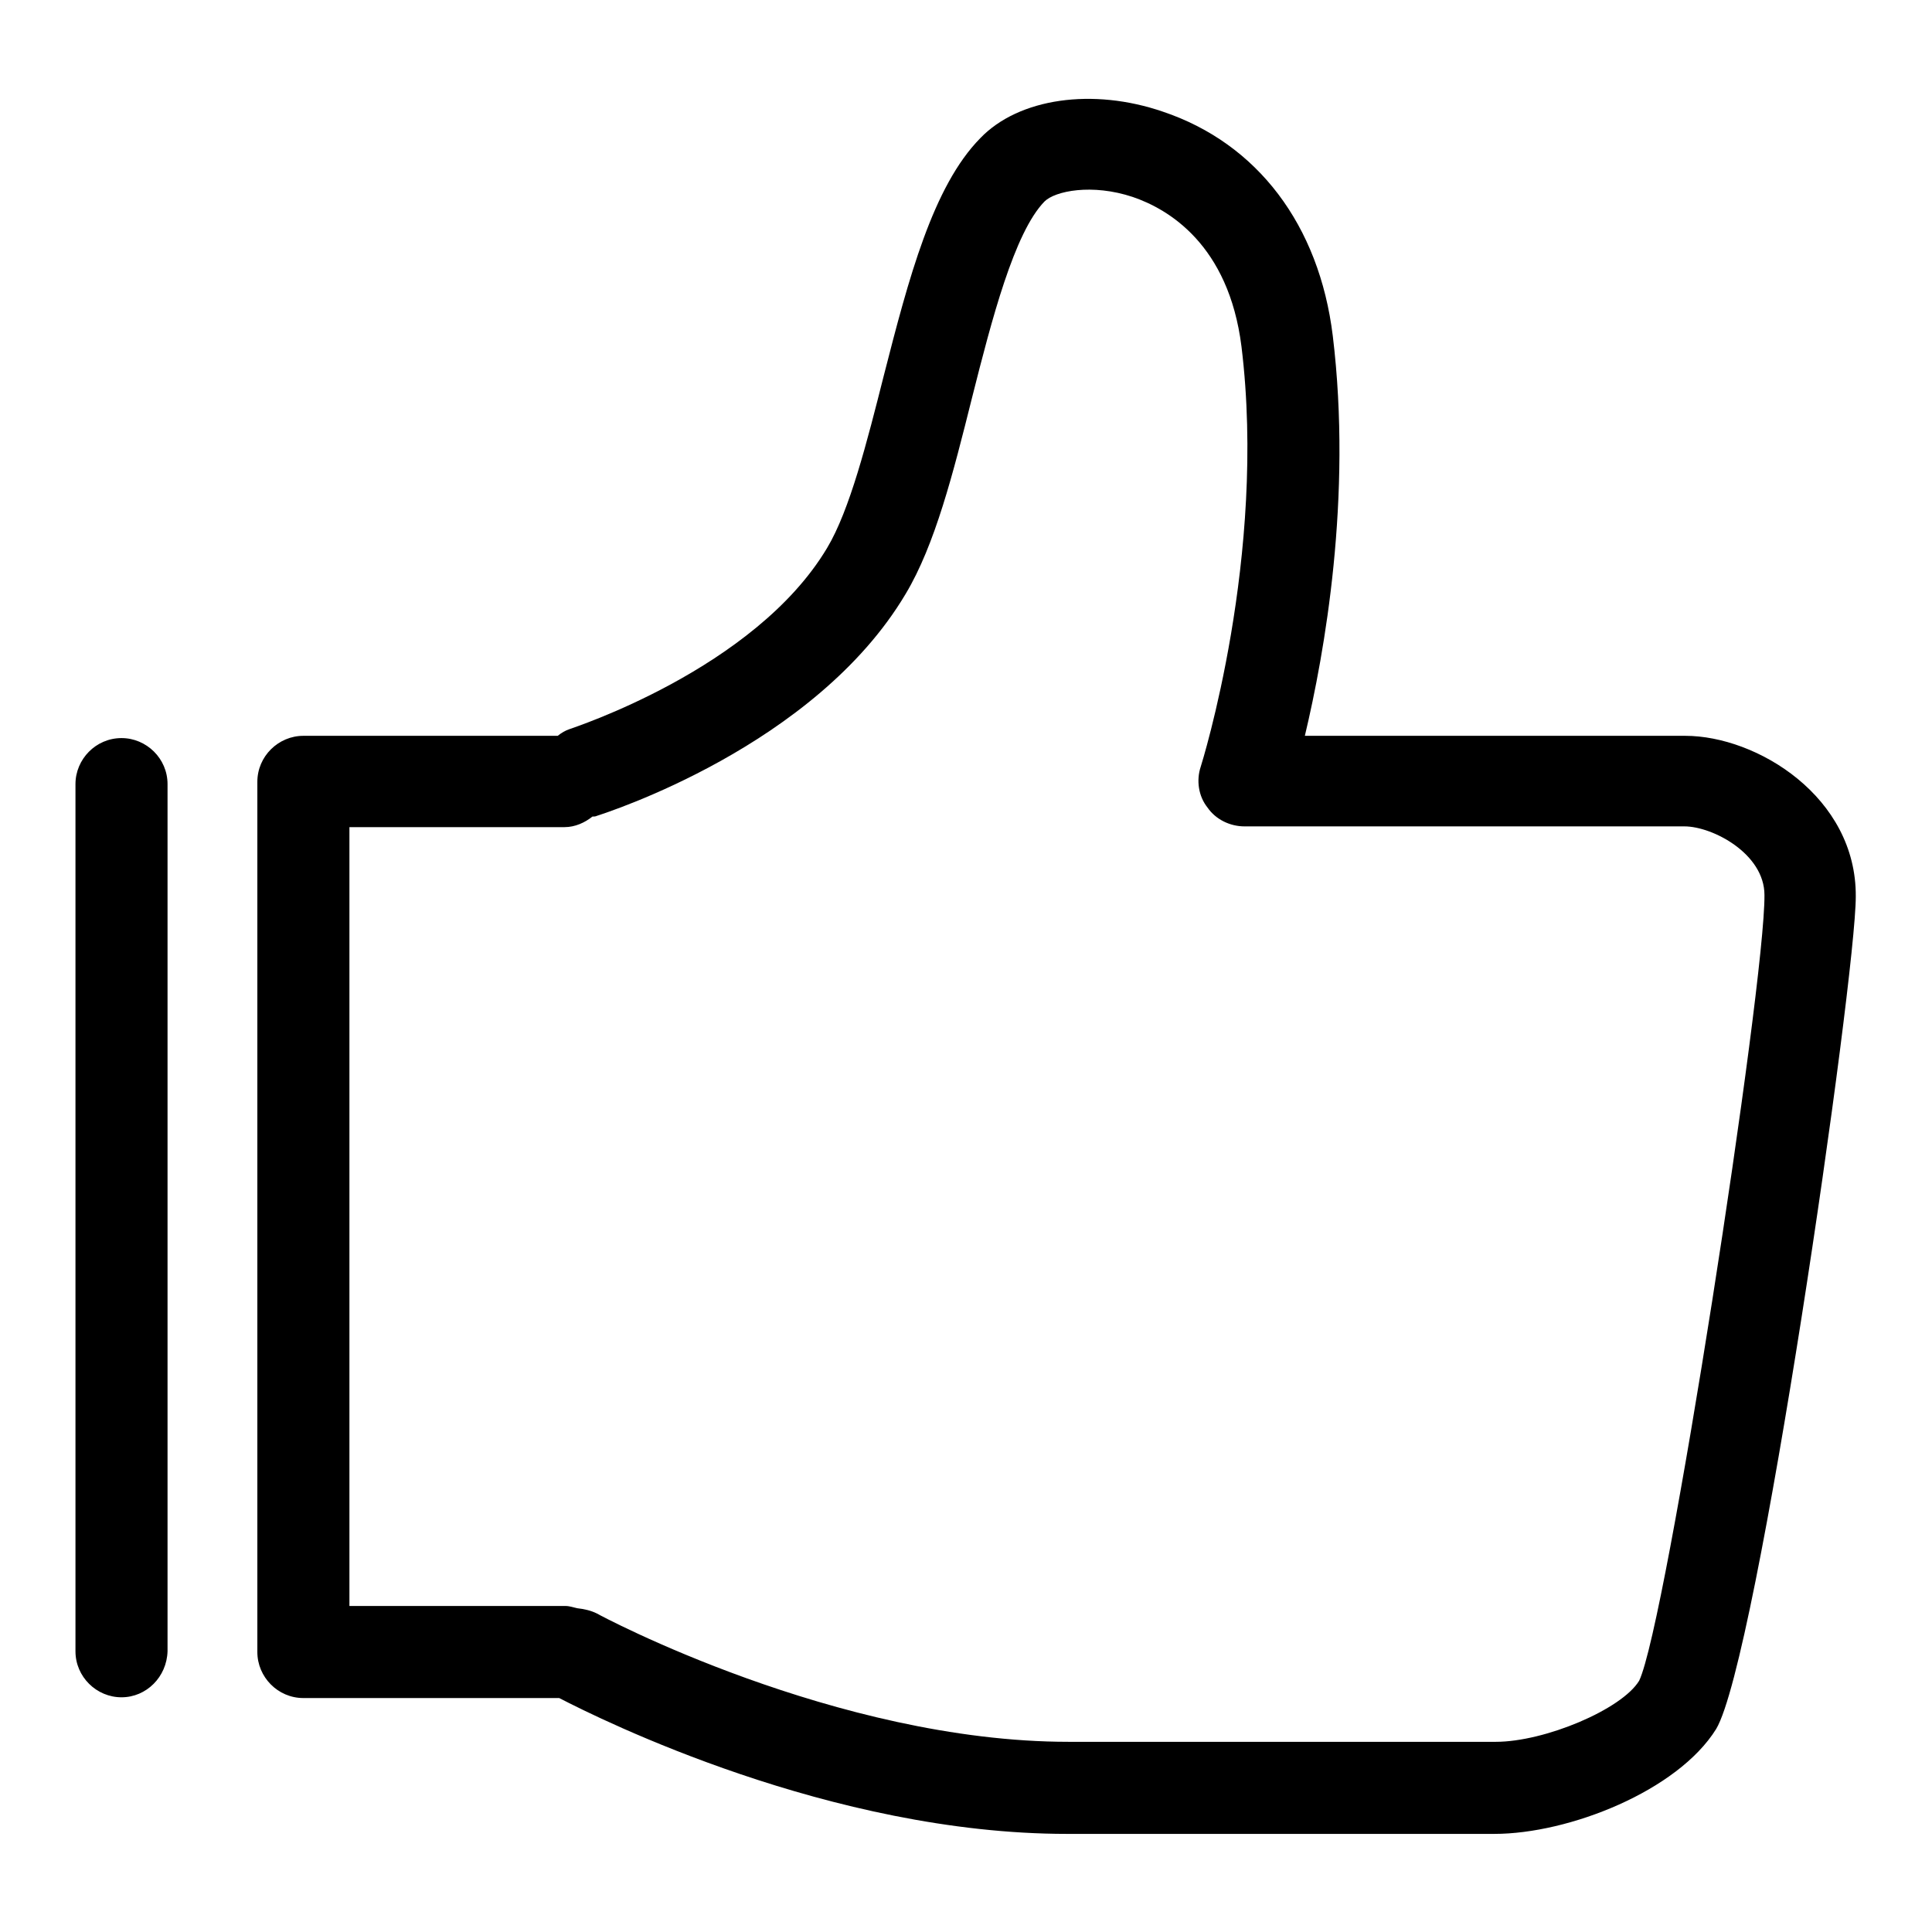
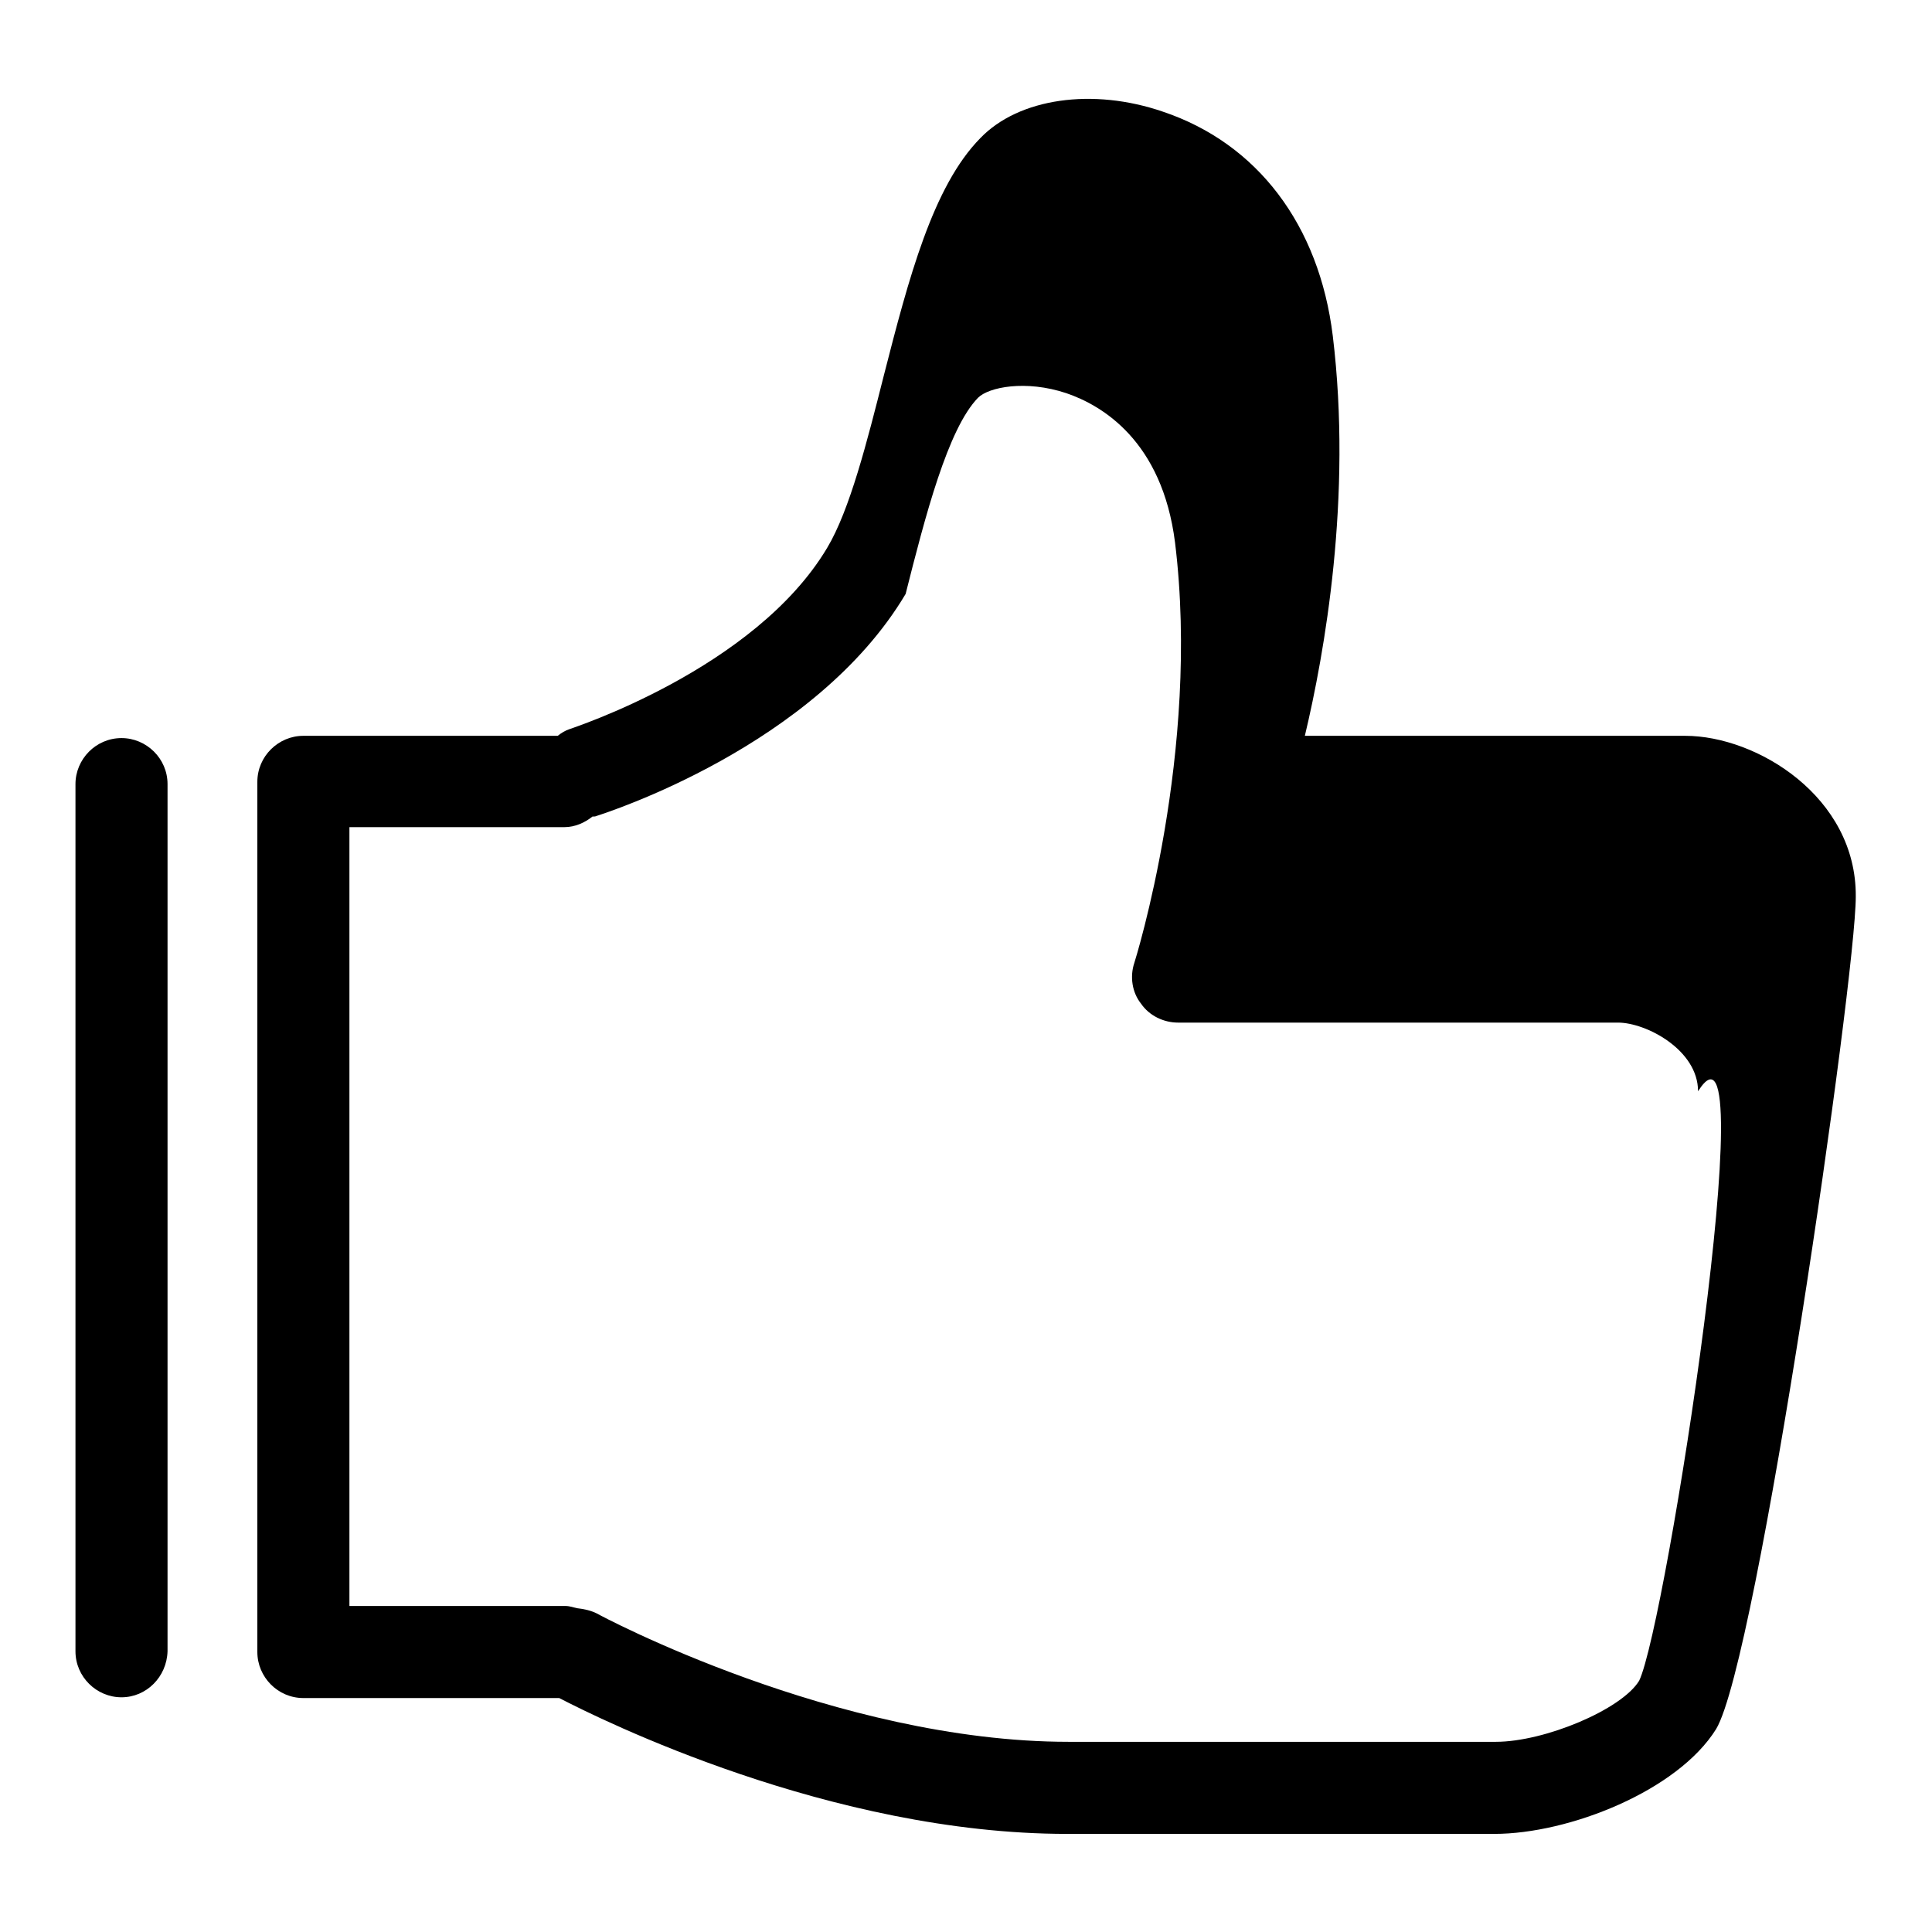
<svg xmlns="http://www.w3.org/2000/svg" version="1.1" x="0px" y="0px" viewBox="0 0 256 256" enable-background="new 0 0 256 256" xml:space="preserve">
  <g>
-     <path fill="#000000" d="M16.1,224.9c-3.3,0-6.1-2.7-6.1-6.1V103.9c0-3.3,2.7-6.1,6.1-6.1c3.3,0,6.1,2.7,6.1,6.1v114.9 C22.1,222.2,19.4,224.9,16.1,224.9z M223.3,97.5h-50.4c2.6-10.9,6.3-31.6,3.7-53c-1.8-14.7-10-25.5-22.5-29.7 c-9.3-3.2-19.1-1.8-24.2,3.5c-6.3,6.4-9.5,18.6-12.8,31.5c-2.2,8.7-4.5,17.8-7.5,22.8c-9.6,16.1-33.9,23.9-34.1,24 c-0.6,0.2-1.1,0.5-1.6,0.9H40.2c-3.3,0-6.1,2.7-6.1,6.1v115.3c0,3.3,2.7,6.1,6.1,6.1h33.9c5.6,2.9,36,18,67.3,18h56.6 c9.9,0,24.3-5.7,29.4-13.9c5.5-9.2,18.5-99.4,18.5-110.3C246,105.6,232.8,97.5,223.3,97.5z M217.2,222.7c-2.3,3.8-12.5,8.1-19,8.1 h-56.6c-30.8,0-62.2-16.8-62.5-17c-0.8-0.4-1.7-0.6-2.6-0.7c-0.5-0.1-1-0.3-1.6-0.3H46.3V109.6h28.5c1.4,0,2.7-0.6,3.7-1.4 c0.2,0,0.4,0,0.6-0.1c1.2-0.4,28.9-9.2,40.9-29.4c3.9-6.5,6.3-16,8.8-26c2.6-10.3,5.6-21.9,9.6-26c1.4-1.4,6.3-2.4,11.7-0.6 c4.7,1.6,12.7,6.3,14.4,19.8c3.4,27.7-5.3,55.4-5.4,55.7c-0.6,1.8-0.3,3.9,0.9,5.4c1.1,1.6,3,2.5,4.9,2.5h58.3 c3.7,0,10.6,3.6,10.6,9.1C233.9,130.5,220.8,215.2,217.2,222.7z" />
+     <path fill="#000000" d="M16.1,224.9c-3.3,0-6.1-2.7-6.1-6.1V103.9c0-3.3,2.7-6.1,6.1-6.1c3.3,0,6.1,2.7,6.1,6.1v114.9 C22.1,222.2,19.4,224.9,16.1,224.9z M223.3,97.5h-50.4c2.6-10.9,6.3-31.6,3.7-53c-1.8-14.7-10-25.5-22.5-29.7 c-9.3-3.2-19.1-1.8-24.2,3.5c-6.3,6.4-9.5,18.6-12.8,31.5c-2.2,8.7-4.5,17.8-7.5,22.8c-9.6,16.1-33.9,23.9-34.1,24 c-0.6,0.2-1.1,0.5-1.6,0.9H40.2c-3.3,0-6.1,2.7-6.1,6.1v115.3c0,3.3,2.7,6.1,6.1,6.1h33.9c5.6,2.9,36,18,67.3,18h56.6 c9.9,0,24.3-5.7,29.4-13.9c5.5-9.2,18.5-99.4,18.5-110.3C246,105.6,232.8,97.5,223.3,97.5z M217.2,222.7c-2.3,3.8-12.5,8.1-19,8.1 h-56.6c-30.8,0-62.2-16.8-62.5-17c-0.8-0.4-1.7-0.6-2.6-0.7c-0.5-0.1-1-0.3-1.6-0.3H46.3V109.6h28.5c1.4,0,2.7-0.6,3.7-1.4 c0.2,0,0.4,0,0.6-0.1c1.2-0.4,28.9-9.2,40.9-29.4c2.6-10.3,5.6-21.9,9.6-26c1.4-1.4,6.3-2.4,11.7-0.6 c4.7,1.6,12.7,6.3,14.4,19.8c3.4,27.7-5.3,55.4-5.4,55.7c-0.6,1.8-0.3,3.9,0.9,5.4c1.1,1.6,3,2.5,4.9,2.5h58.3 c3.7,0,10.6,3.6,10.6,9.1C233.9,130.5,220.8,215.2,217.2,222.7z" />
  </g>
</svg>